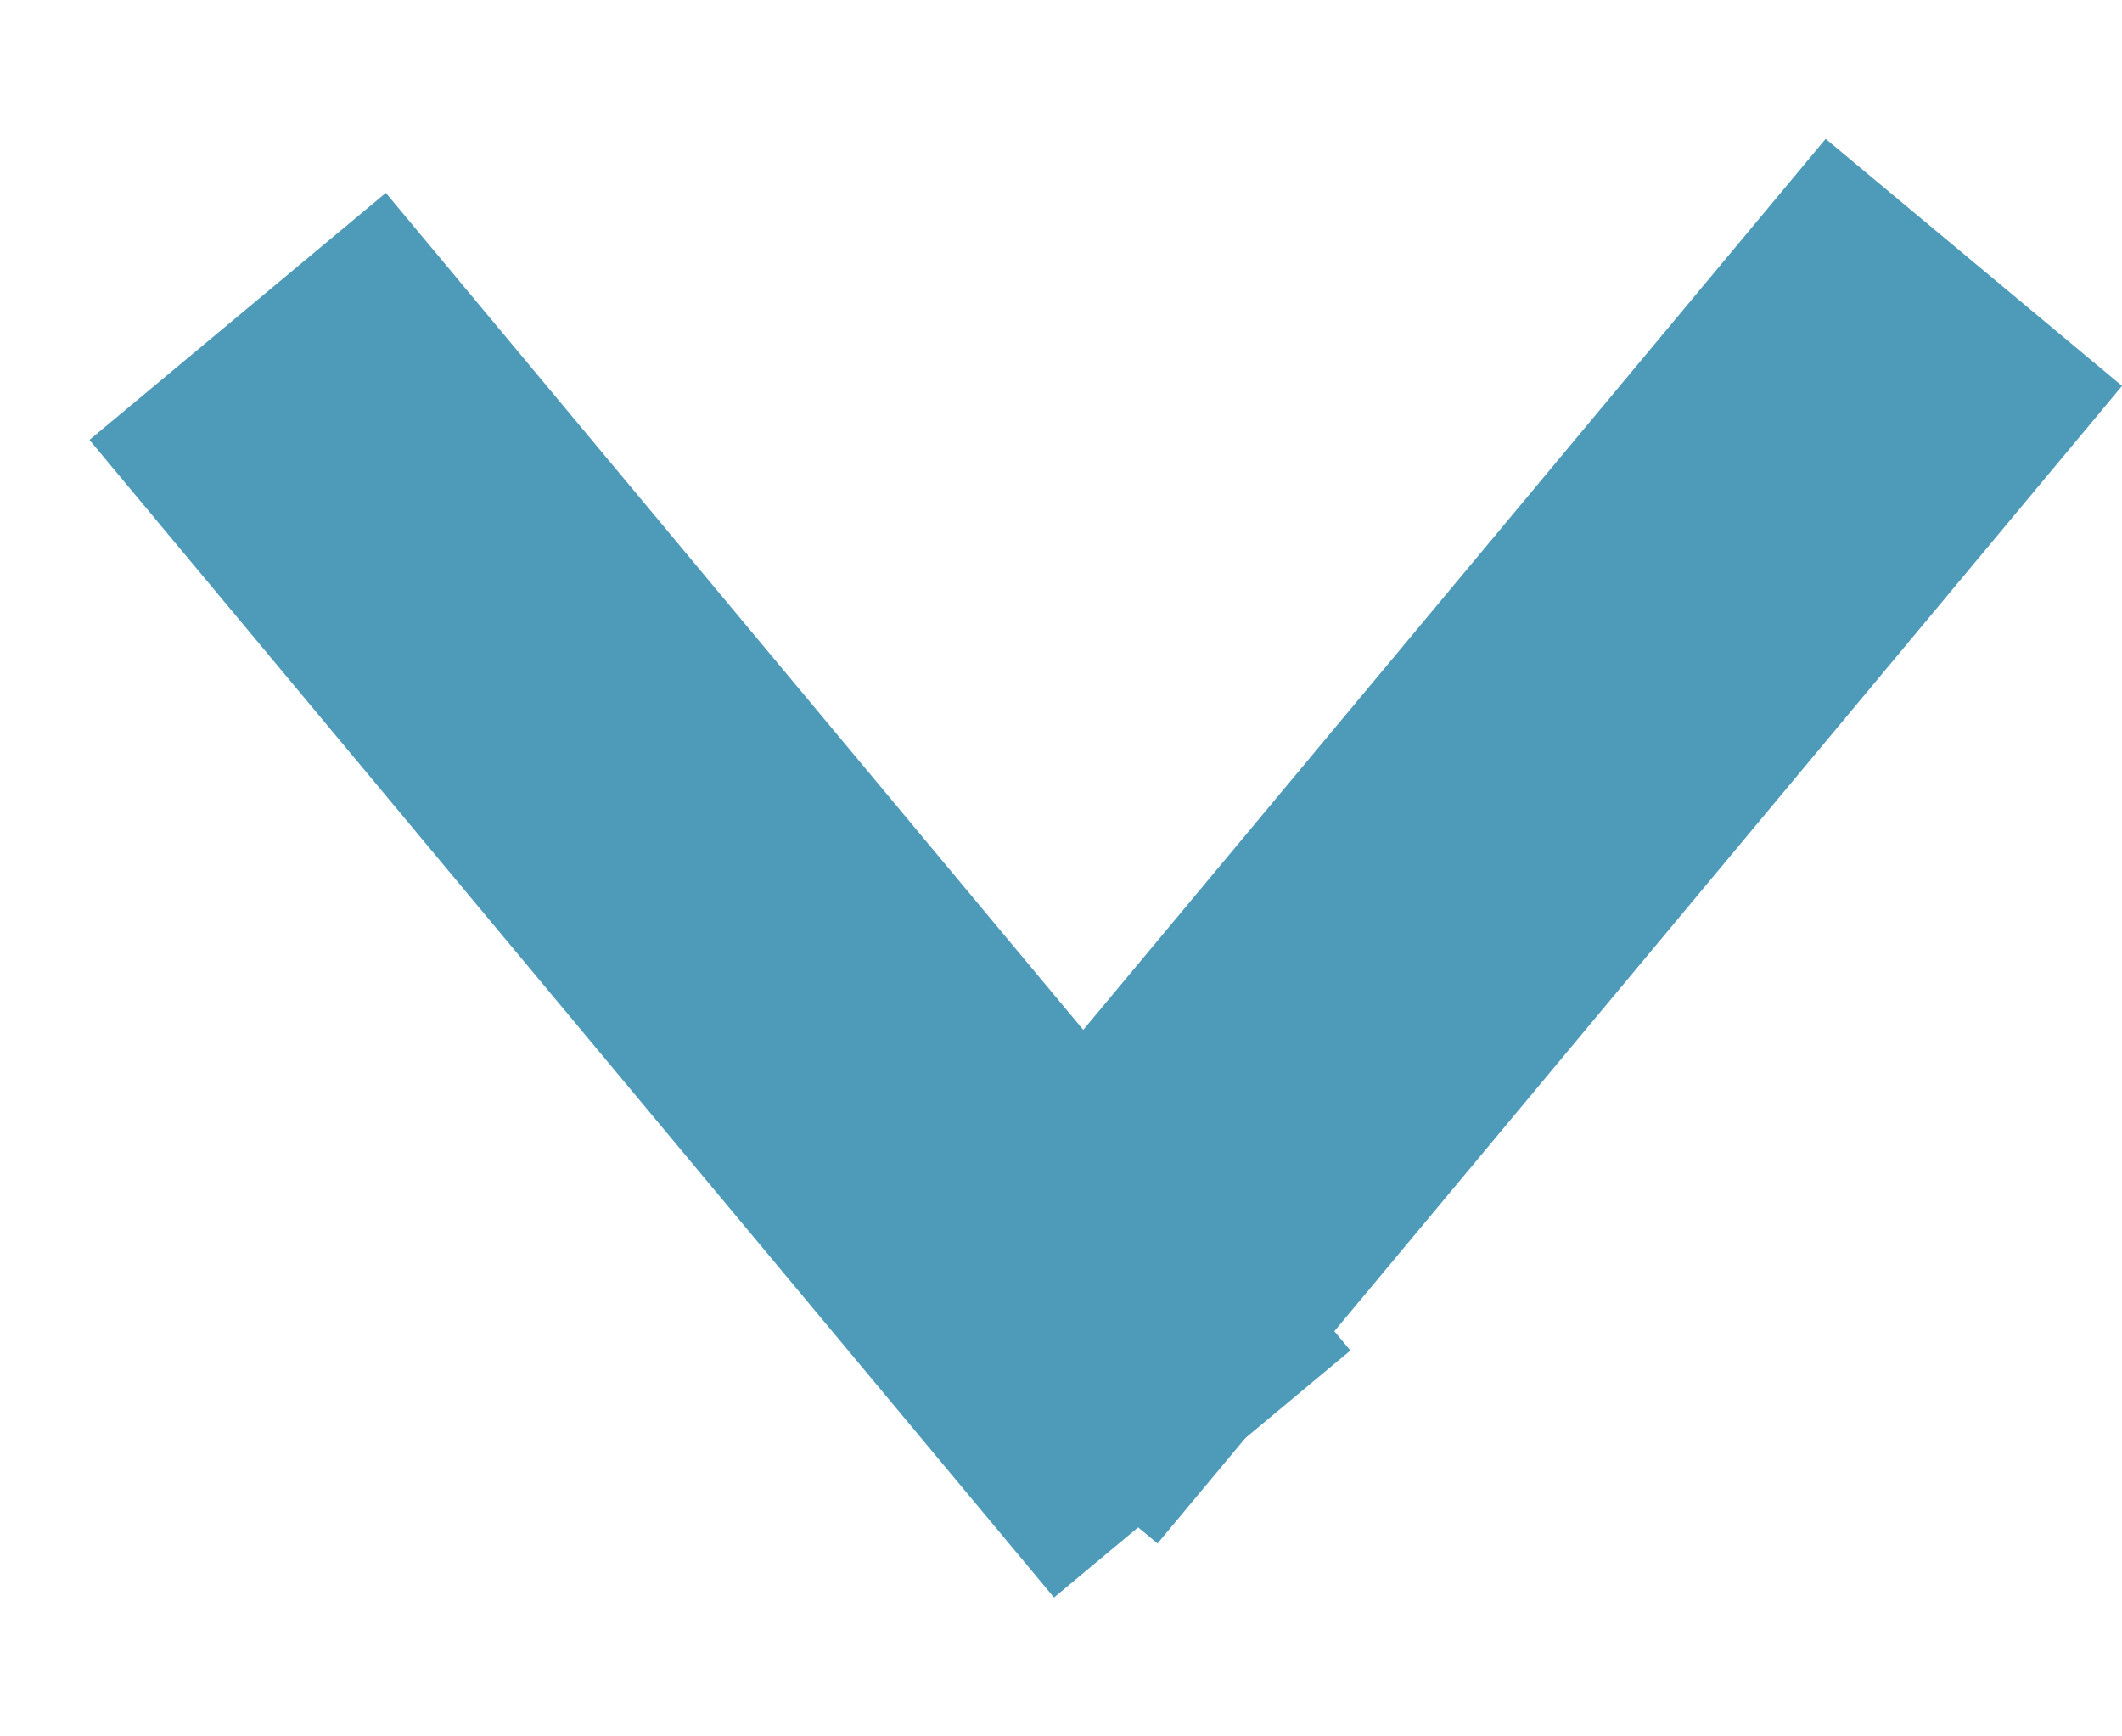
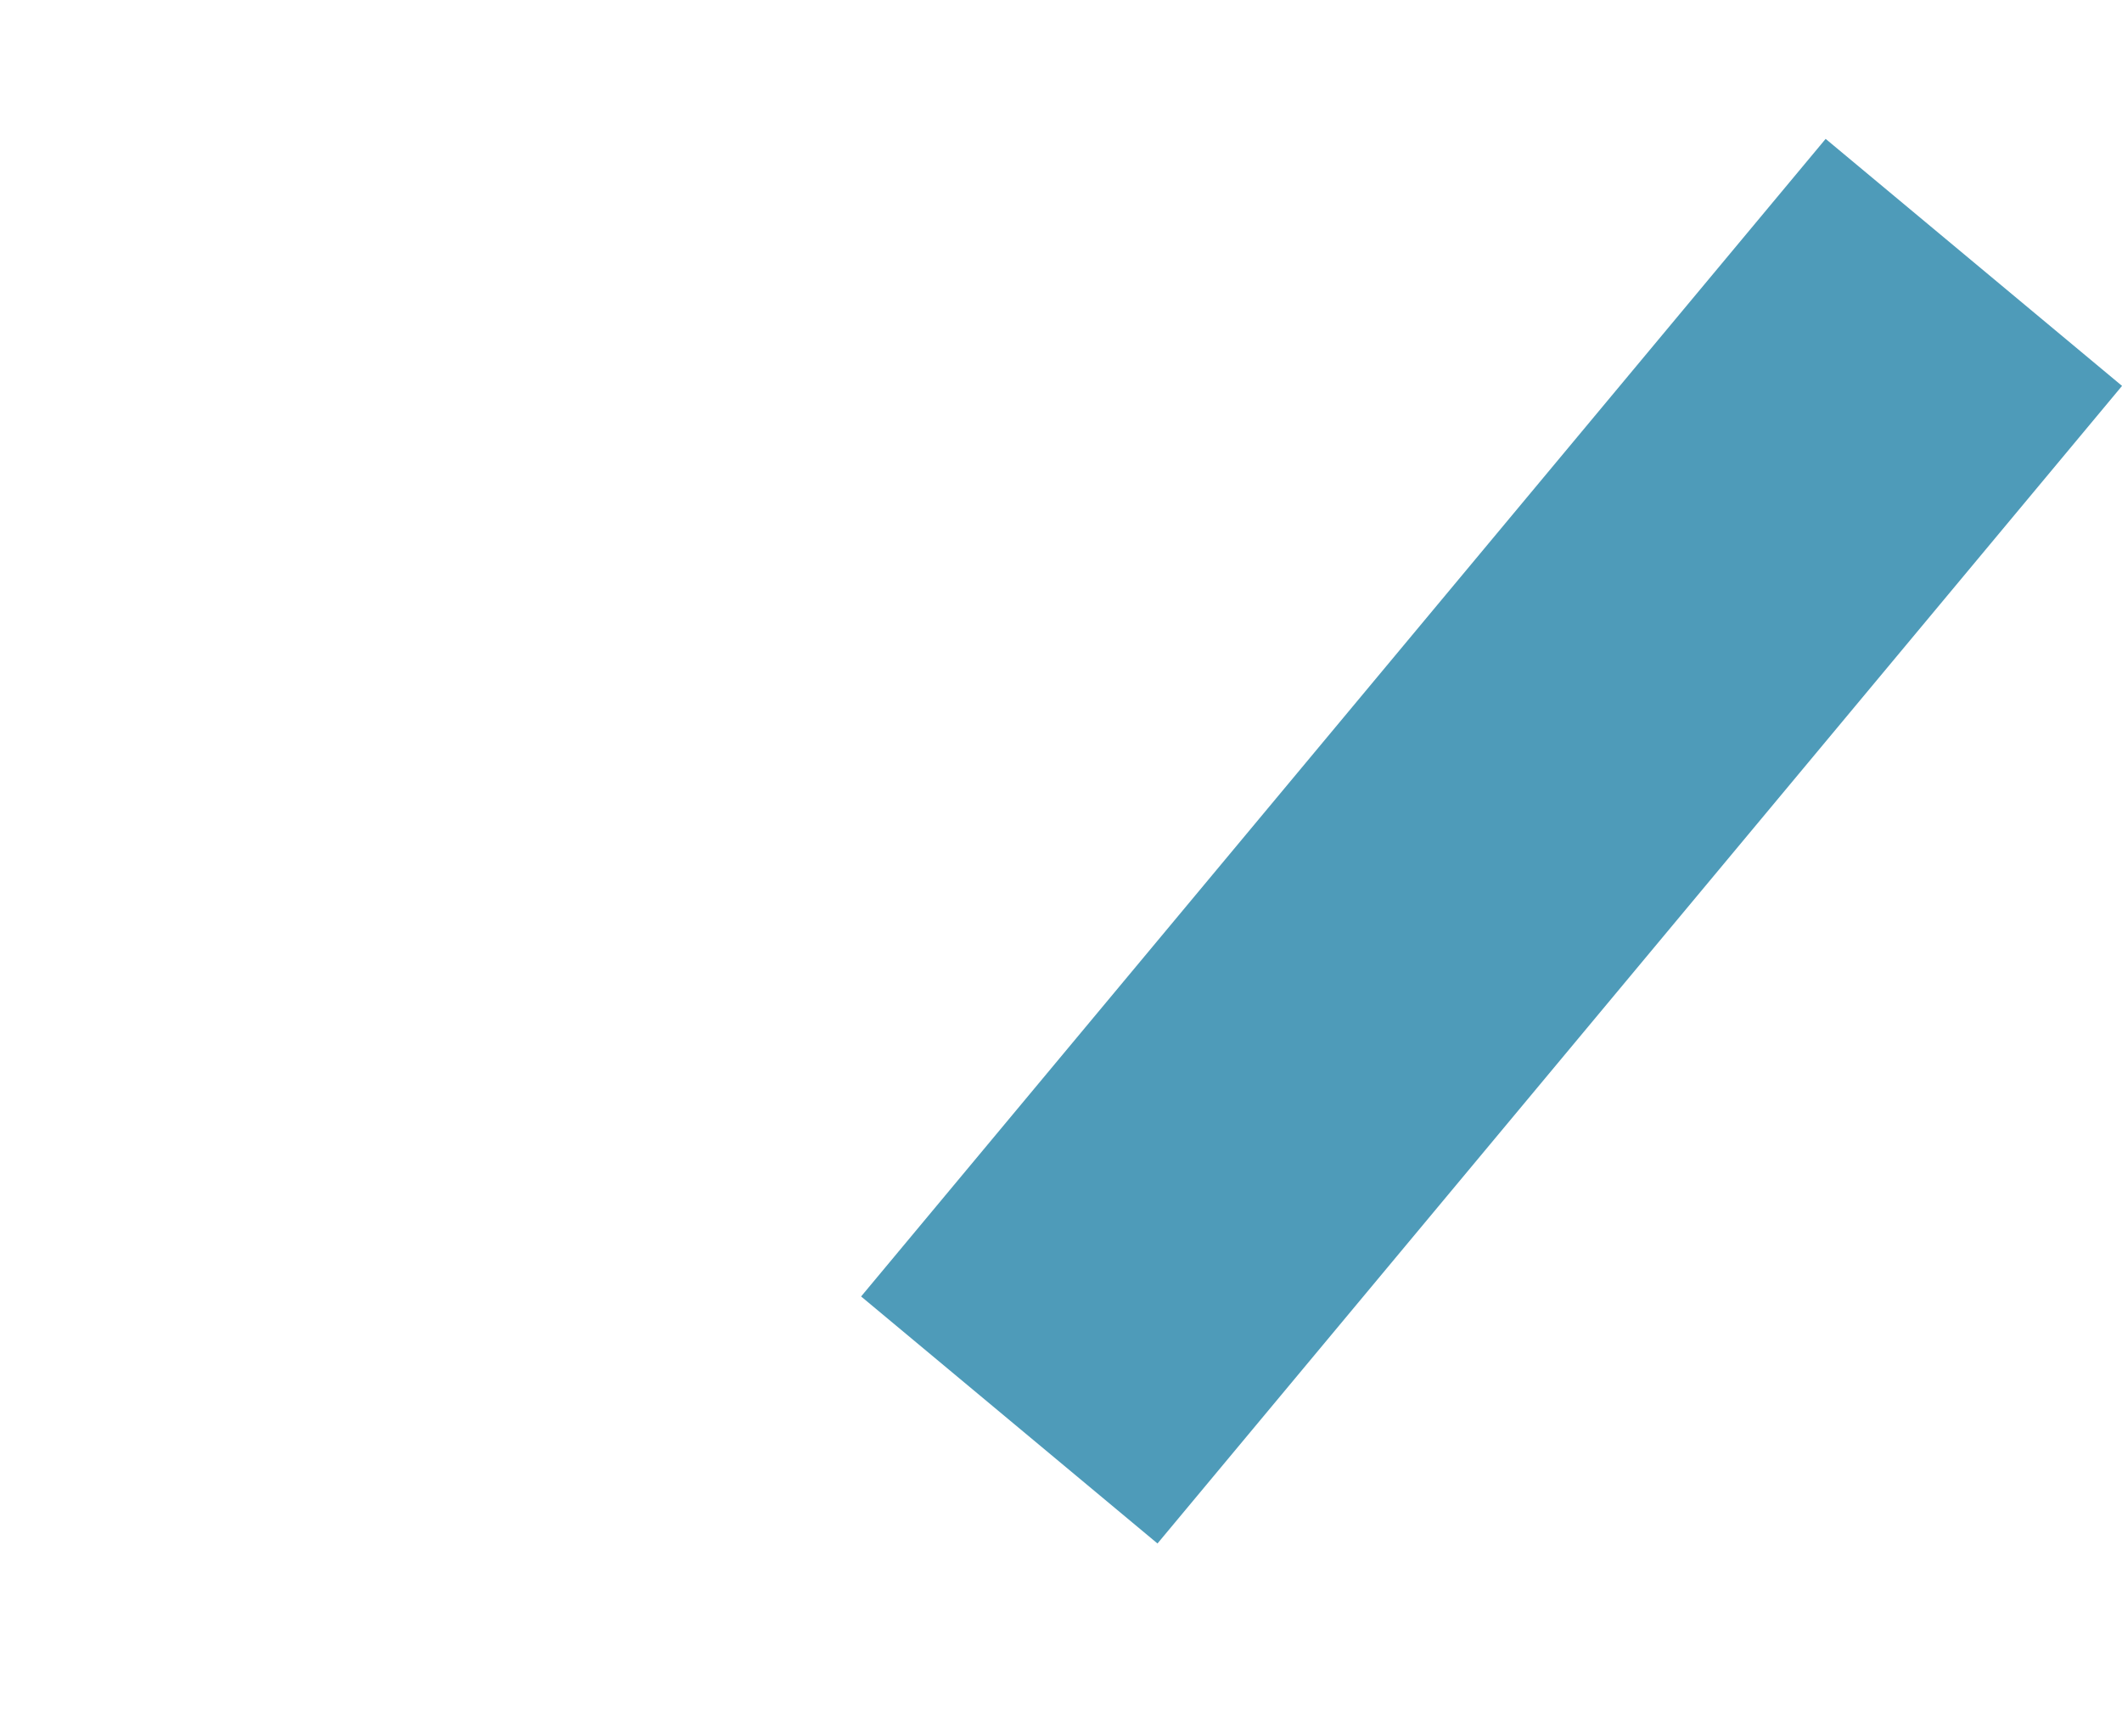
<svg xmlns="http://www.w3.org/2000/svg" width="11" height="9" viewBox="0 0 11 9" fill="none">
  <line x1="5.232" y1="7.36" x2="10.232" y2="1.36" stroke="#4E9BB9" stroke-width="2" />
-   <line x1="6.232" y1="7.64" x2="1.232" y2="1.64" stroke="#4E9BB9" stroke-width="2" />
</svg>